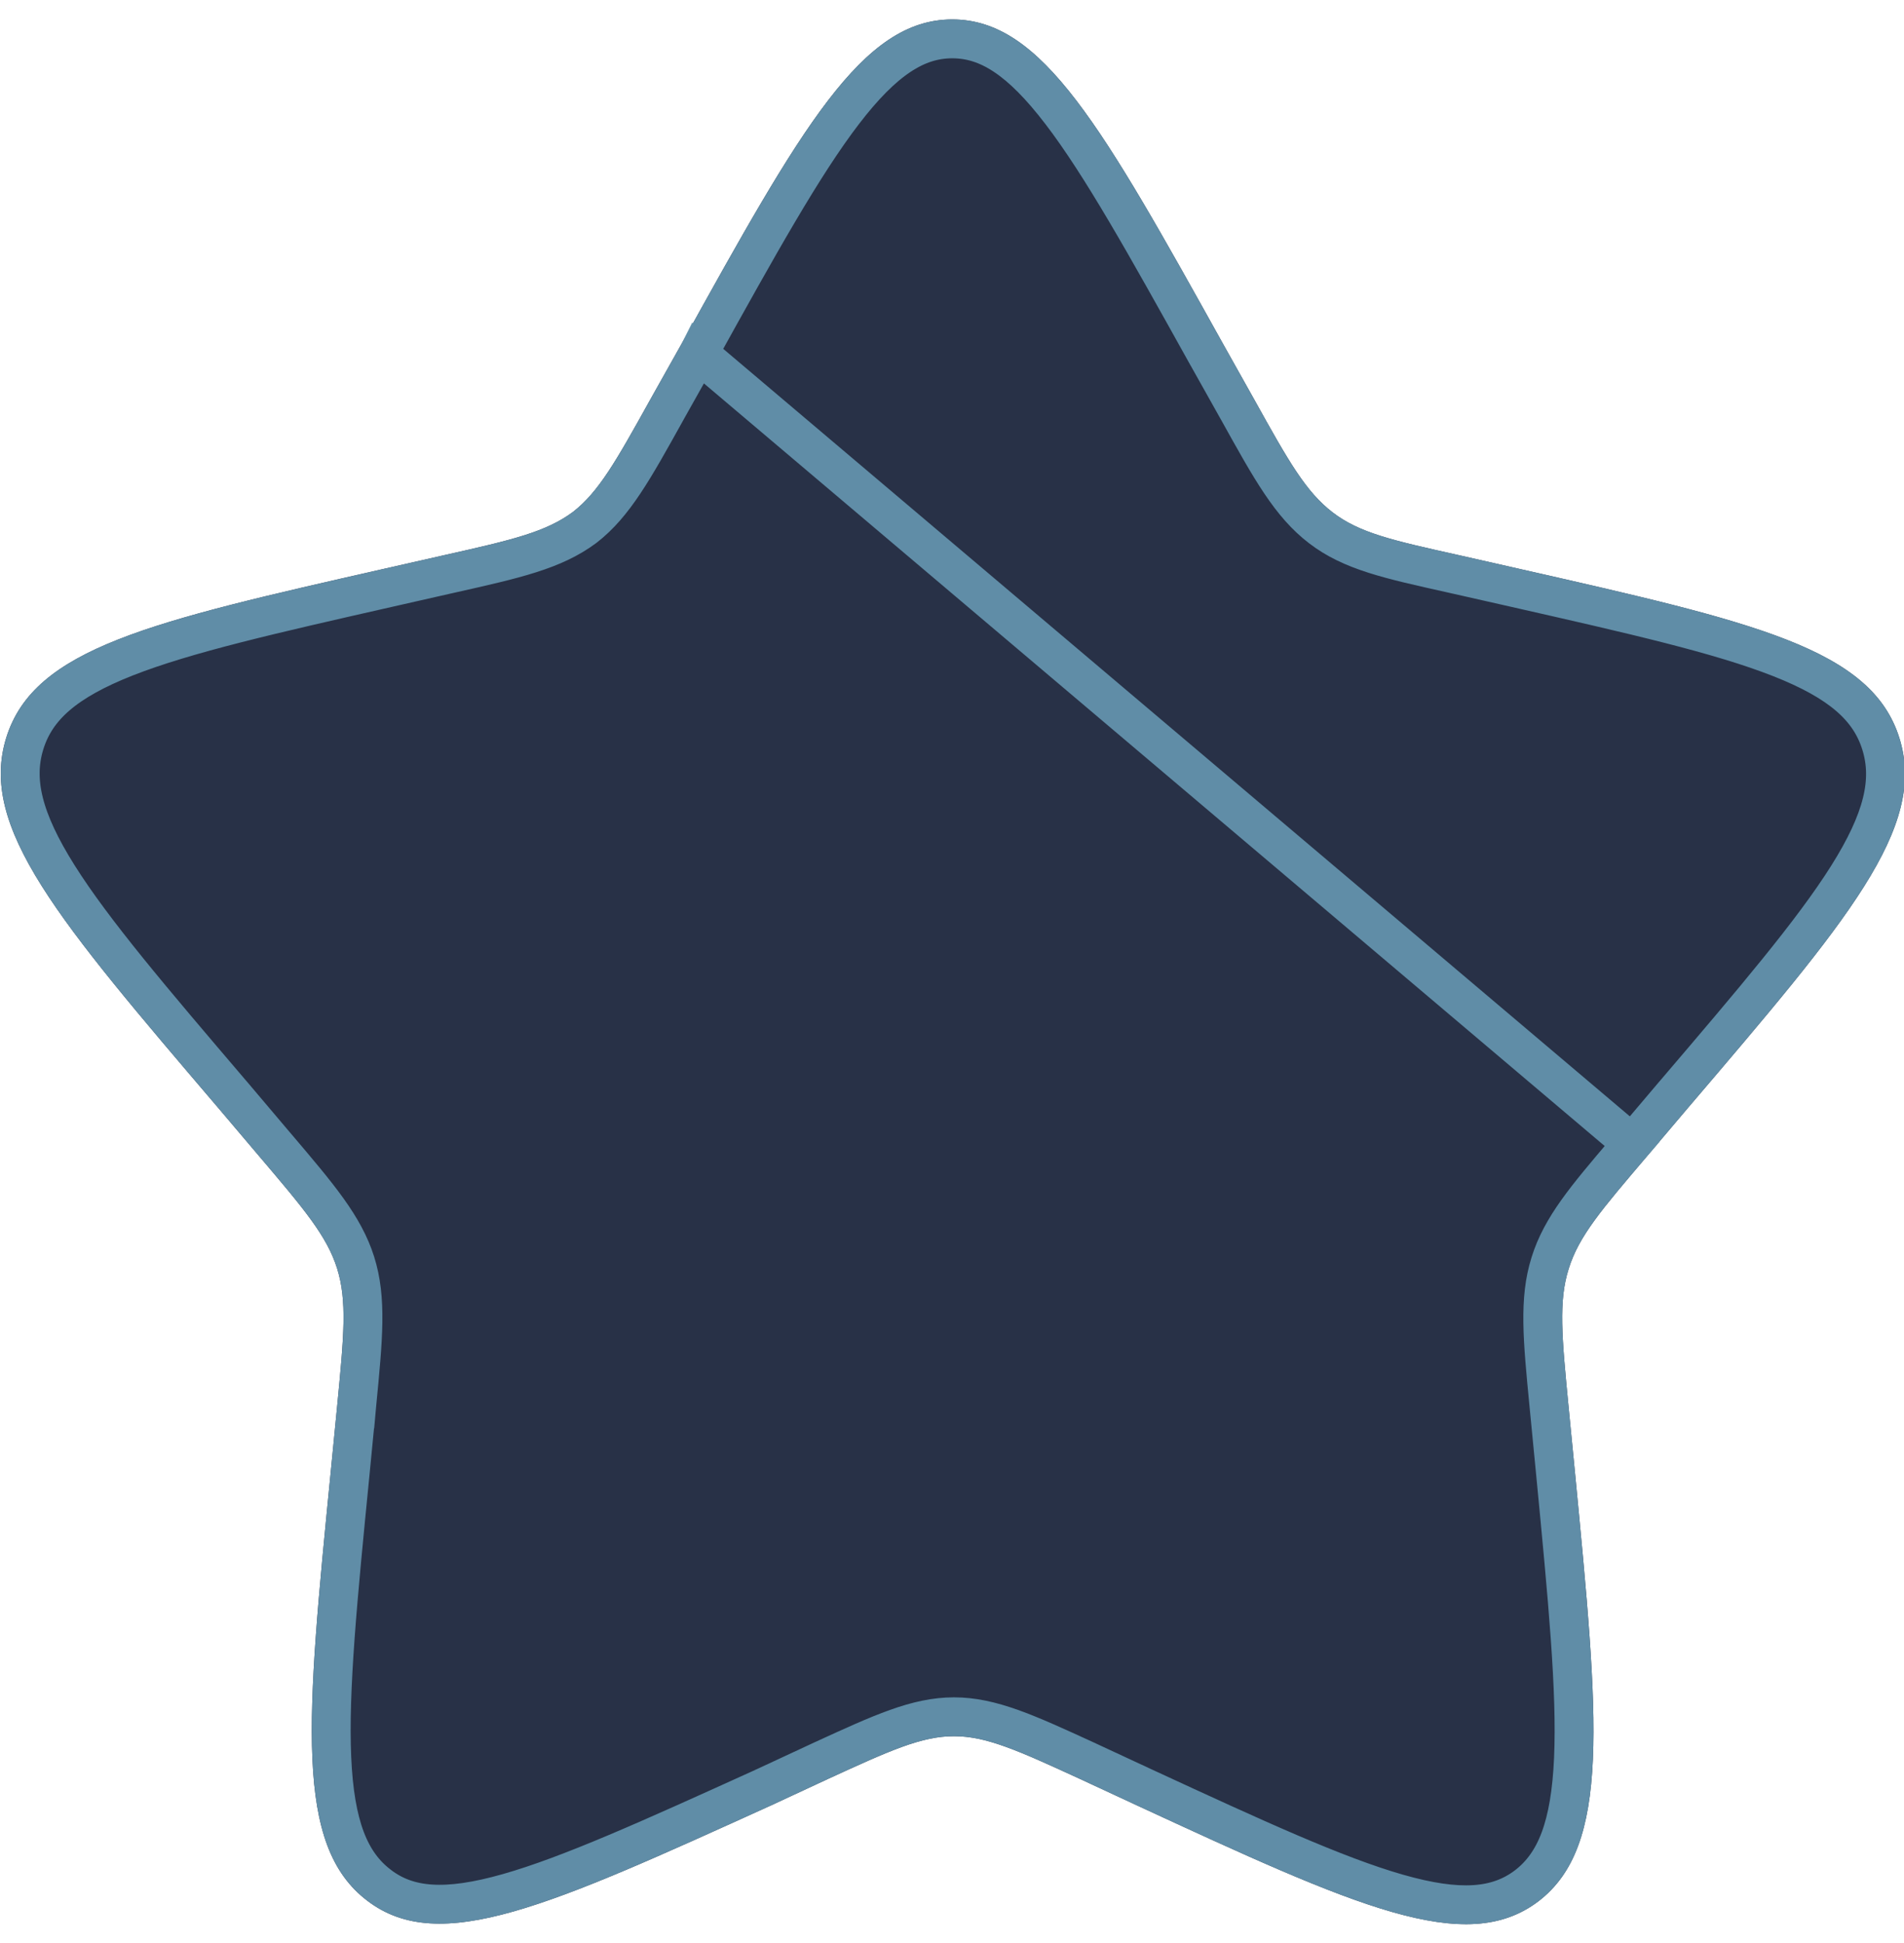
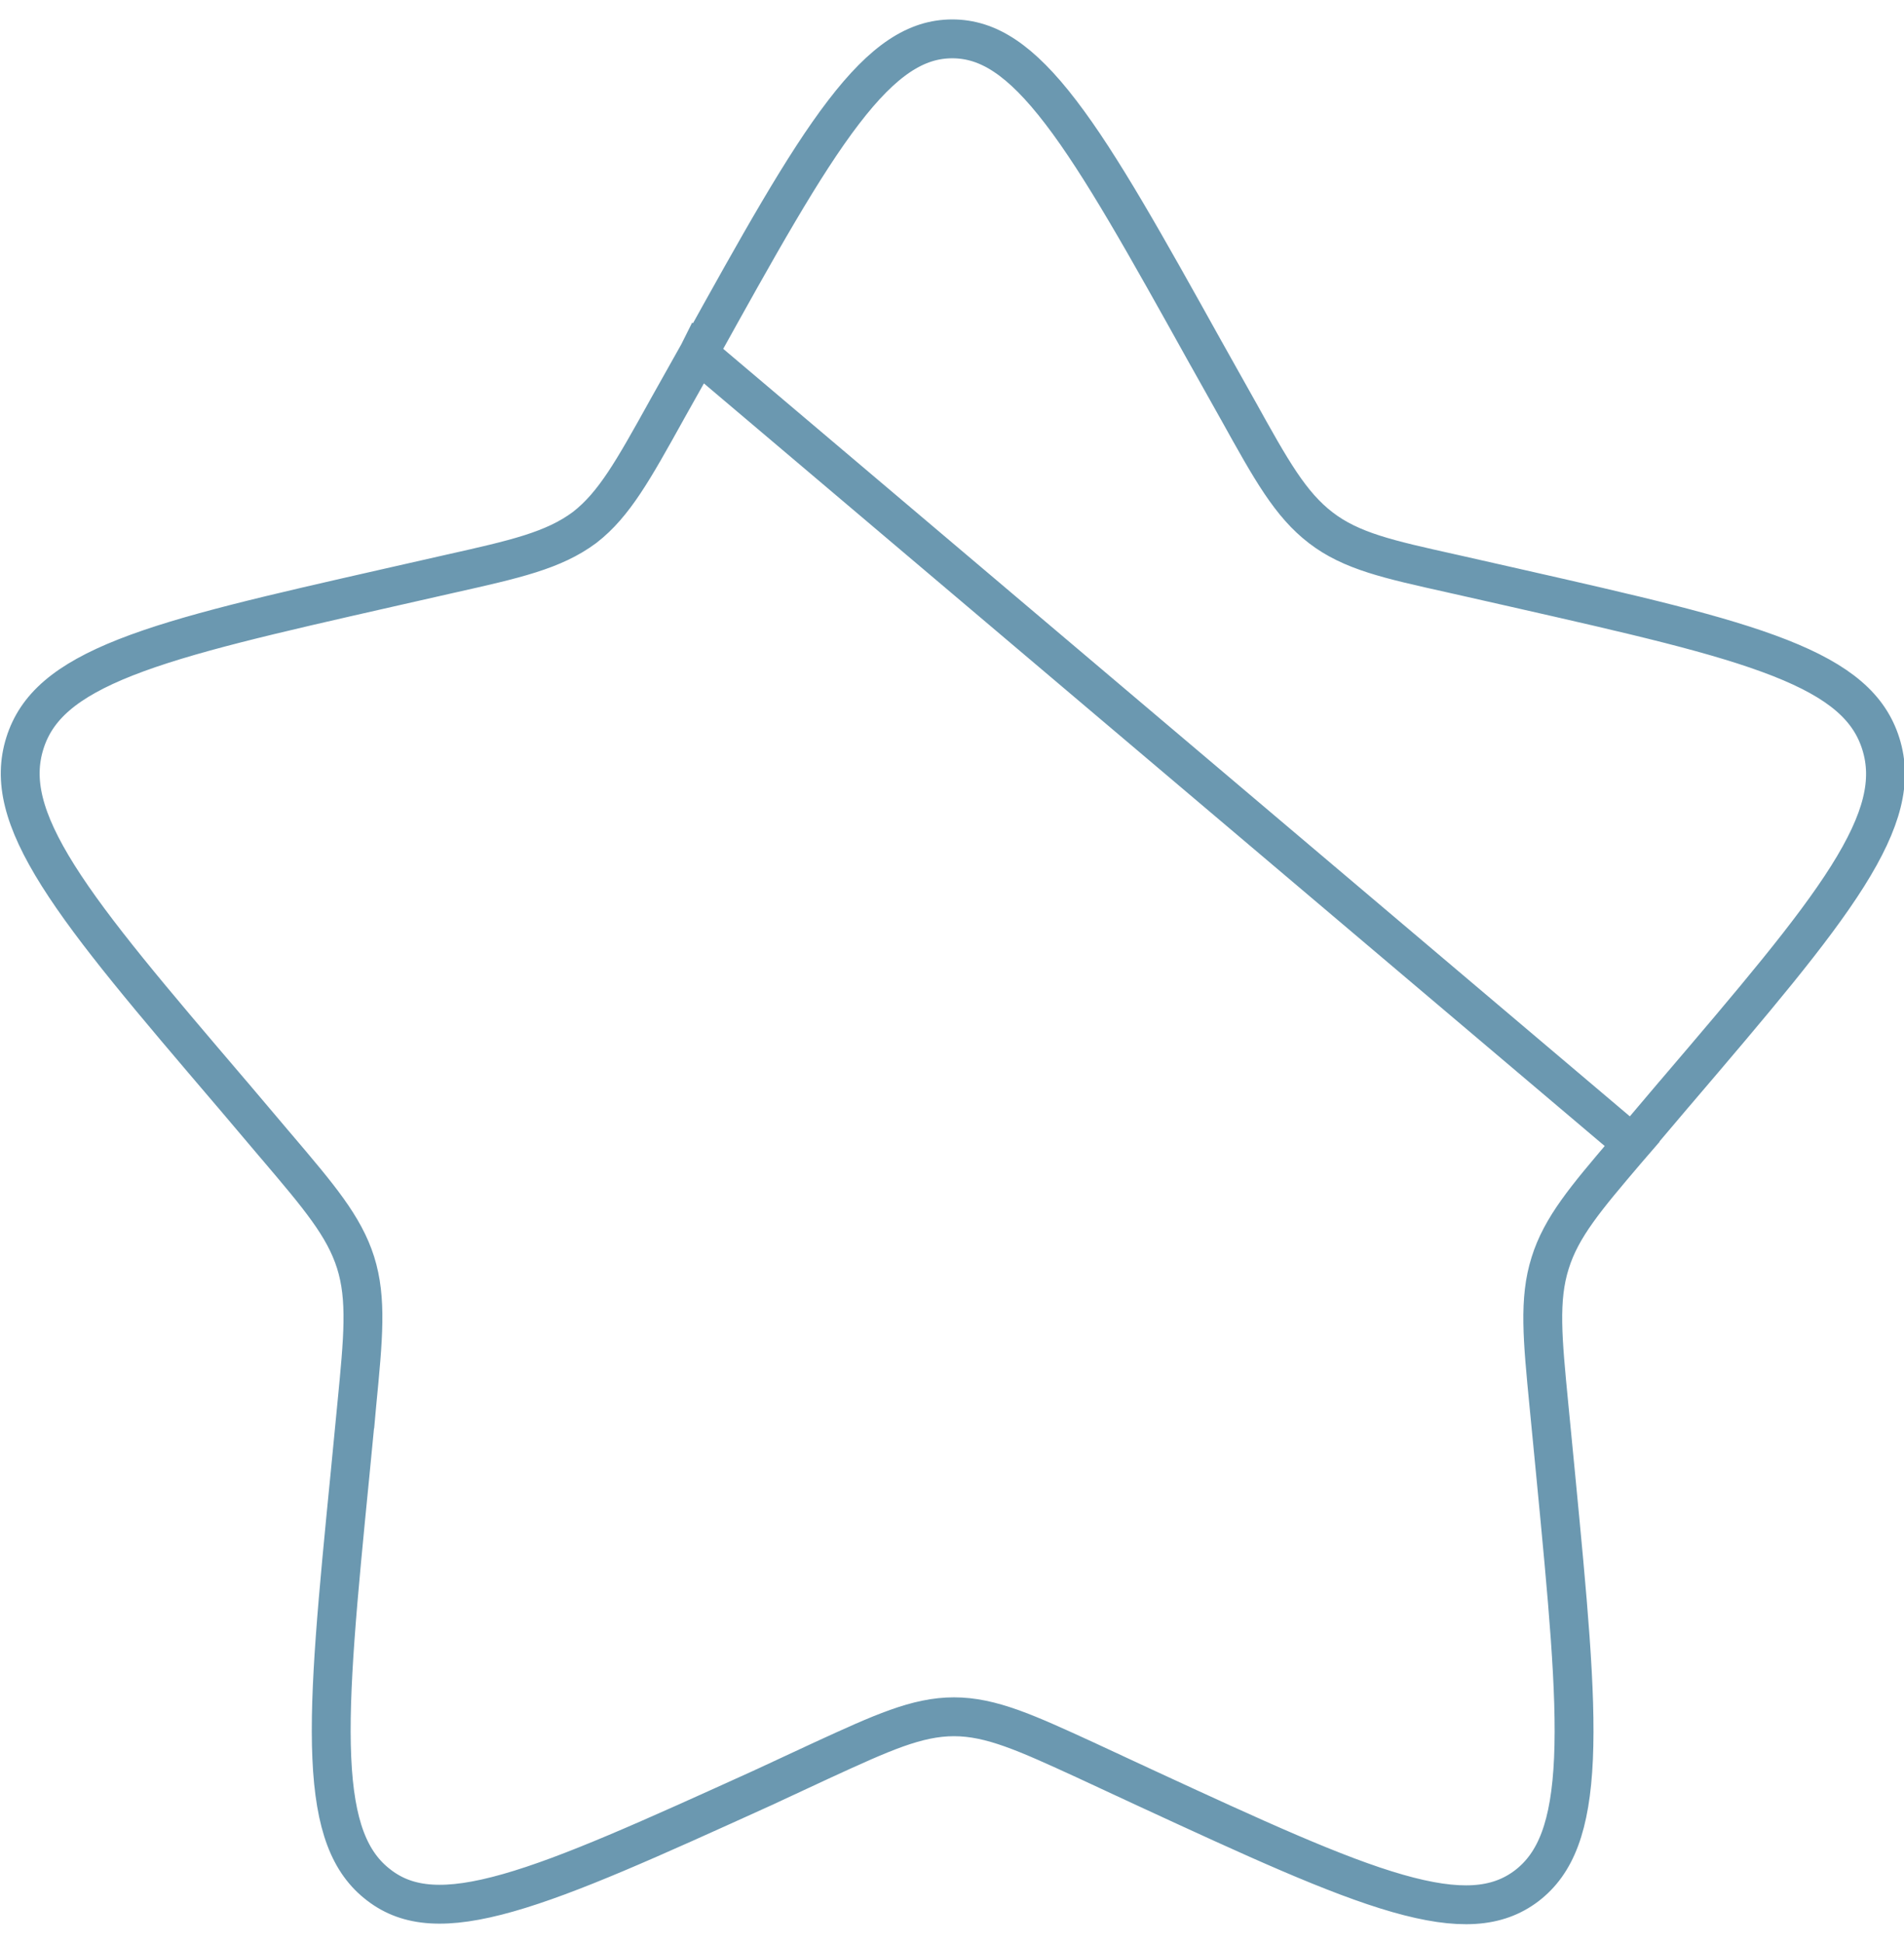
<svg xmlns="http://www.w3.org/2000/svg" width="49" height="50" viewBox="0 0 49 50" fill="none">
  <g filter="url(#filter0_i_1366_5050)">
-     <path d="M16.73 10.291L17.539 8.85C20.626 3.279 22.184 0.5 24.507 0.5C26.83 0.5 28.374 3.279 31.476 8.85L32.284 10.291C33.166 11.879 33.608 12.658 34.298 13.187C34.989 13.717 35.842 13.908 37.562 14.29L39.121 14.643C45.148 16.01 48.162 16.686 48.882 18.994C49.603 21.303 47.544 23.699 43.443 28.506L42.384 29.756C41.223 31.123 40.635 31.799 40.37 32.652C40.106 33.49 40.194 34.402 40.37 36.225L40.532 37.886C41.149 44.296 41.458 47.501 39.591 48.927C37.709 50.353 34.887 49.059 29.256 46.457L27.8 45.781C26.198 45.045 25.389 44.678 24.551 44.678C23.713 44.678 22.905 45.045 21.302 45.781L19.847 46.457C14.143 49.044 11.32 50.338 9.453 48.912C7.571 47.486 7.88 44.281 8.512 37.871L8.674 36.21C8.85 34.387 8.938 33.475 8.674 32.637C8.409 31.799 7.821 31.108 6.66 29.741L5.601 28.492C1.5 23.684 -0.559 21.288 0.162 18.98C0.882 16.672 3.896 15.995 9.923 14.628L11.482 14.275C13.187 13.893 14.055 13.687 14.746 13.173C15.407 12.658 15.848 11.879 16.73 10.291Z" fill="#283147" />
-   </g>
+     </g>
  <path d="M17.976 9.093L17.975 9.095L17.167 10.534L17.166 10.536L17.153 10.56C16.3 12.095 15.809 12.979 15.053 13.567L15.044 13.574L15.044 13.574C14.249 14.166 13.259 14.389 11.592 14.763C11.591 14.763 11.591 14.763 11.591 14.763L10.034 15.116L10.034 15.116L10.021 15.119C6.997 15.805 4.786 16.306 3.235 16.916C1.692 17.524 0.932 18.19 0.639 19.129C0.344 20.073 0.587 21.087 1.496 22.532C2.405 23.975 3.904 25.732 5.949 28.129L5.982 28.167L5.983 28.168L7.041 29.418C7.069 29.45 7.096 29.483 7.124 29.515C8.208 30.791 8.856 31.554 9.151 32.487C9.446 33.423 9.349 34.43 9.183 36.136L9.172 36.258L9.171 36.258L9.01 37.92L9.01 37.92C8.692 41.141 8.462 43.502 8.539 45.238C8.616 46.974 8.996 47.938 9.755 48.513L9.757 48.515C10.5 49.083 11.474 49.163 13.075 48.708C14.671 48.255 16.745 47.315 19.585 46.027L19.636 46.003L19.64 46.002L21.092 45.327L21.094 45.326L21.178 45.287C22.689 44.594 23.596 44.178 24.551 44.178C25.506 44.178 26.414 44.594 27.925 45.287L28.009 45.326L28.011 45.327L29.466 46.003C29.466 46.003 29.466 46.003 29.466 46.003C32.297 47.311 34.368 48.264 35.967 48.722C37.558 49.177 38.536 49.098 39.288 48.529C40.041 47.954 40.417 46.989 40.494 45.253C40.571 43.516 40.344 41.155 40.034 37.934L39.873 36.273L39.873 36.273L39.861 36.151C39.696 34.446 39.598 33.438 39.893 32.503C40.181 31.575 40.81 30.836 41.849 29.614C41.899 29.555 41.95 29.494 42.003 29.433L17.976 9.093ZM17.976 9.093C19.528 6.293 20.669 4.245 21.707 2.89C22.744 1.536 23.585 1 24.507 1C25.429 1 26.266 1.535 27.302 2.89C28.339 4.245 29.48 6.293 31.039 9.094L31.04 9.095L31.847 10.534L31.848 10.536L31.862 10.56C32.715 12.097 33.207 12.981 33.995 13.584C34.777 14.184 35.736 14.396 37.351 14.755L37.452 14.778L37.454 14.778L39.01 15.13L39.01 15.13L39.023 15.133C42.047 15.819 44.258 16.321 45.809 16.931C47.352 17.538 48.112 18.204 48.405 19.143C48.7 20.087 48.457 21.102 47.548 22.547C46.639 23.989 45.14 25.747 43.095 28.144L43.062 28.182L43.061 28.183L42.003 29.432L17.976 9.093Z" stroke="#6392AC" stroke-opacity="0.949" />
  <defs>
    <filter id="filter0_i_1366_5050" x="0.02" y="0.5" width="49.004" height="49.016" filterUnits="userSpaceOnUse" color-interpolation-filters="sRGB">
      <feFlood flood-opacity="0" result="BackgroundImageFix" />
      <feBlend mode="normal" in="SourceGraphic" in2="BackgroundImageFix" result="shape" />
      <feColorMatrix in="SourceAlpha" type="matrix" values="0 0 0 0 0 0 0 0 0 0 0 0 0 0 0 0 0 0 127 0" result="hardAlpha" />
      <feOffset />
      <feGaussianBlur stdDeviation="5" />
      <feComposite in2="hardAlpha" operator="arithmetic" k2="-1" k3="1" />
      <feColorMatrix type="matrix" values="0 0 0 0 0.494 0 0 0 0 0.812 0 0 0 0 0.984 0 0 0 0.3 0" />
      <feBlend mode="normal" in2="shape" result="effect1_innerShadow_1366_5050" />
    </filter>
  </defs>
</svg>